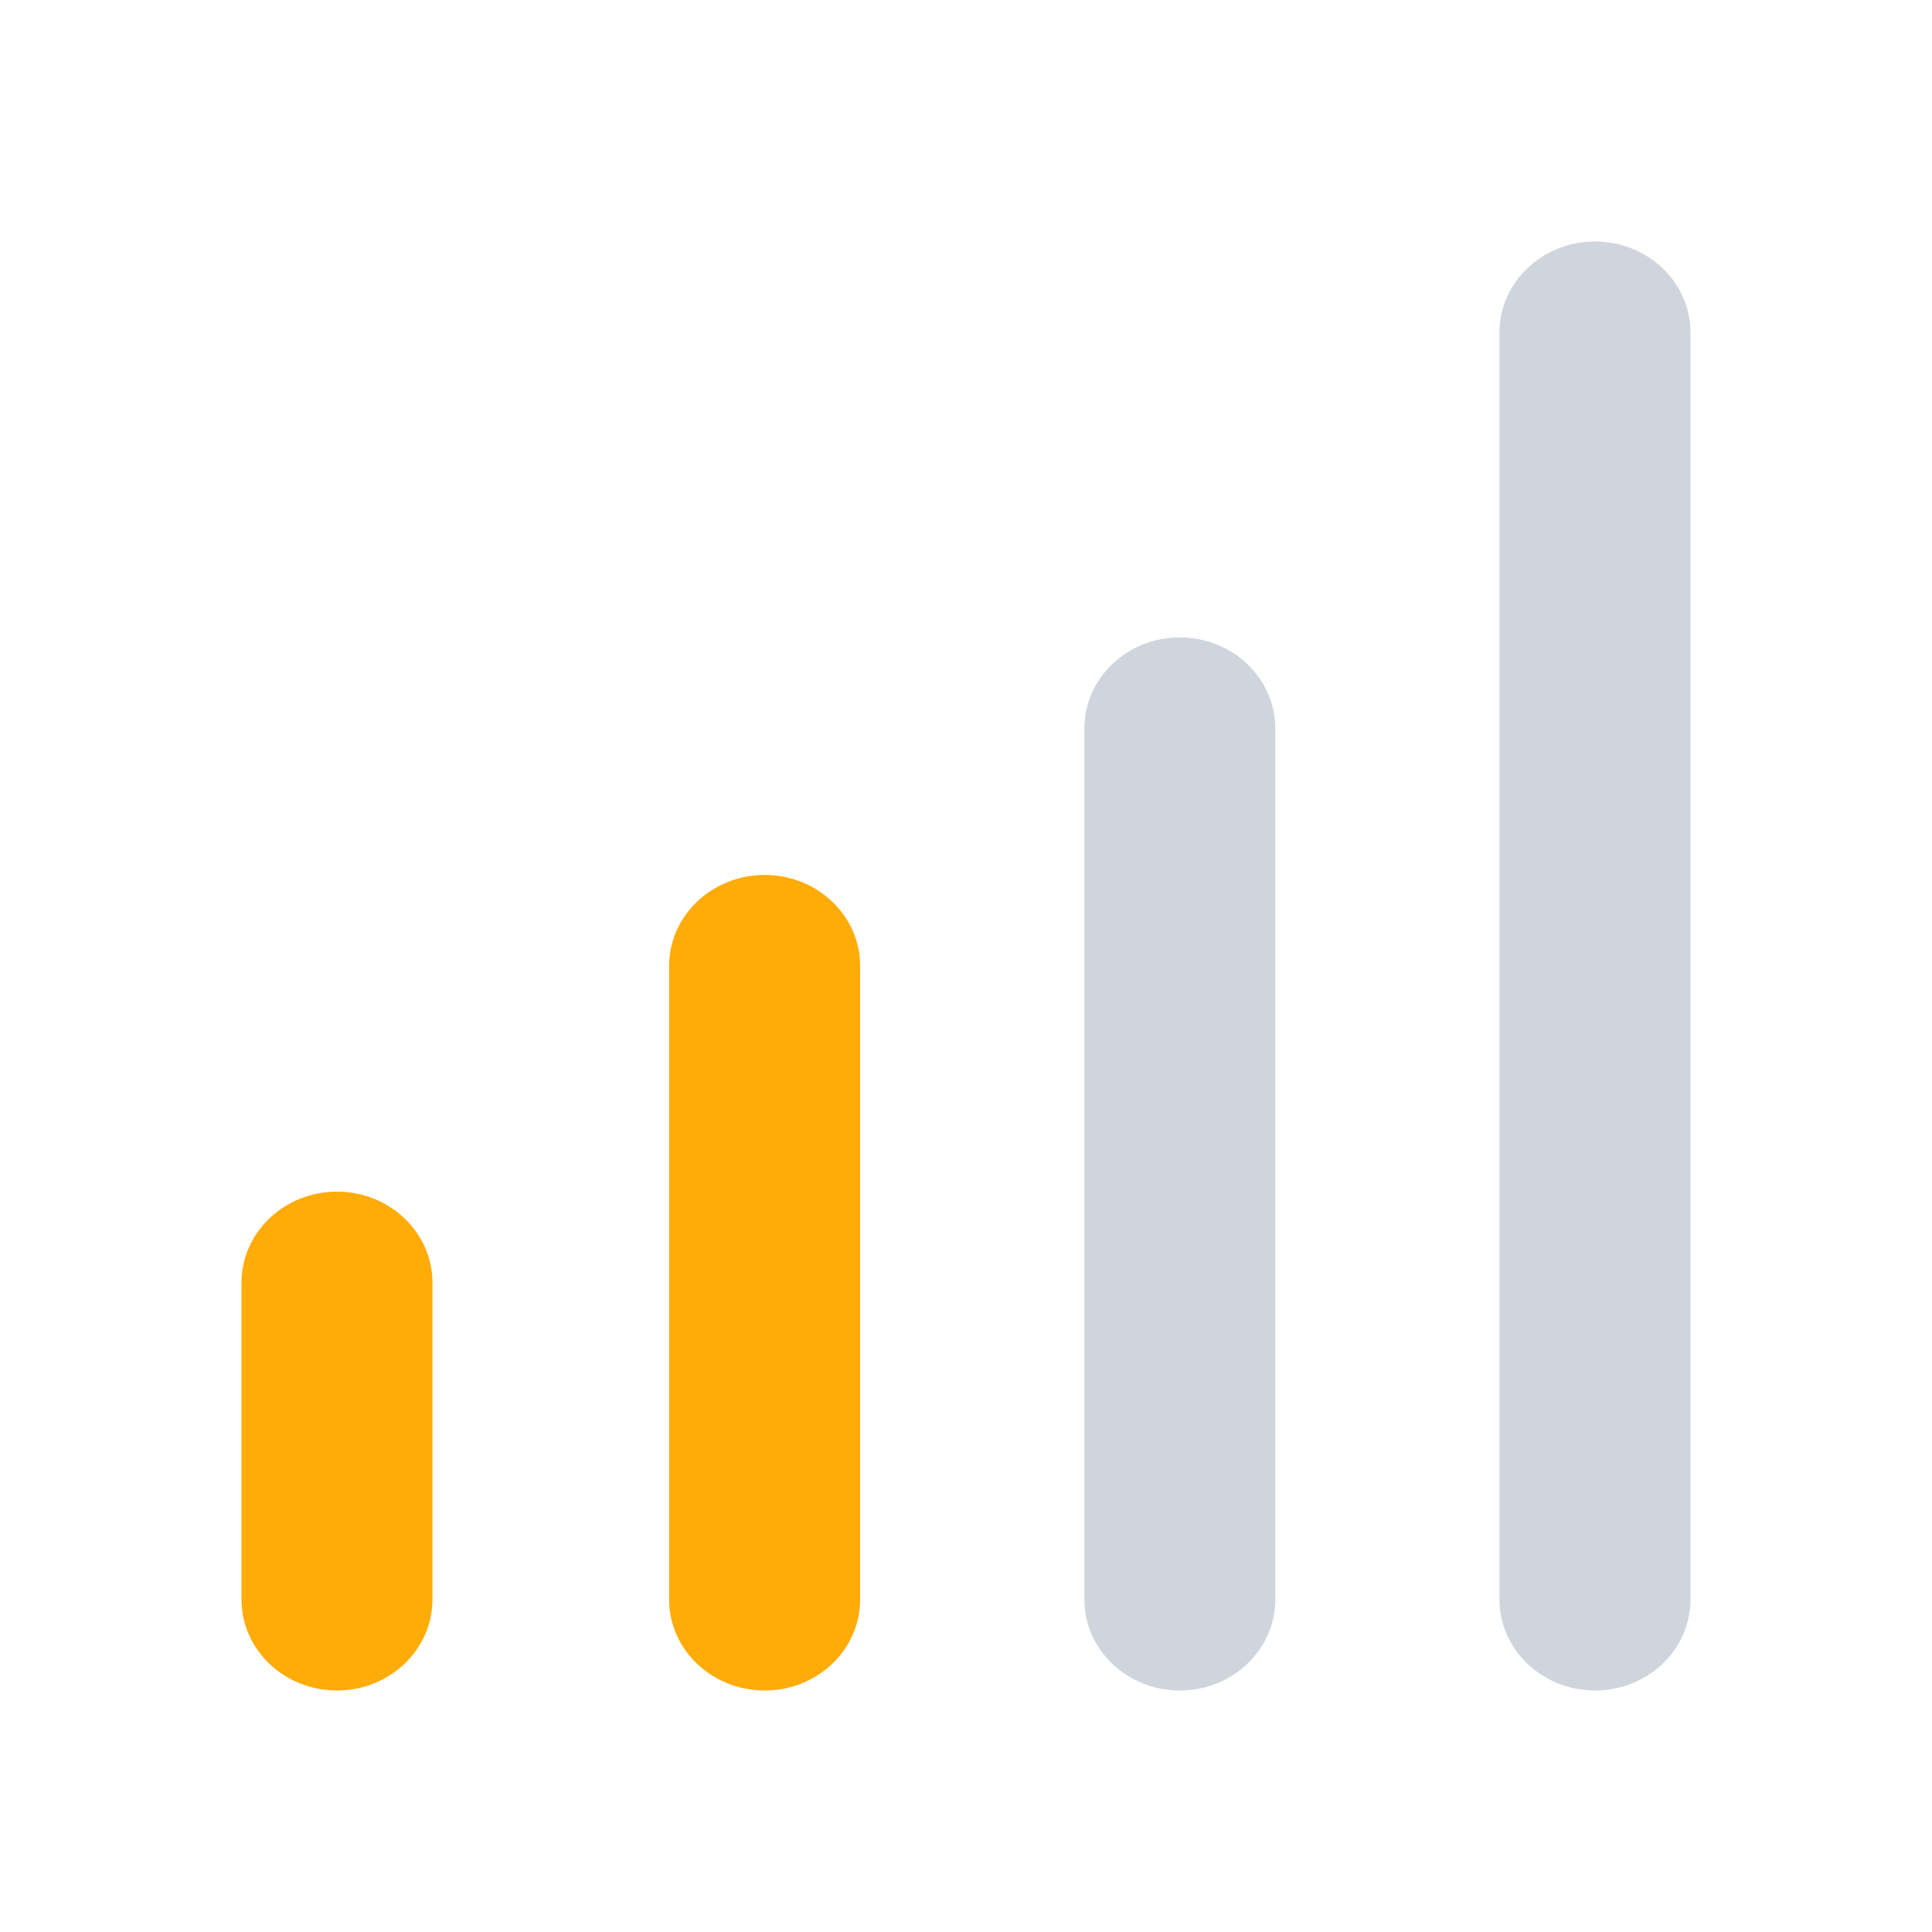
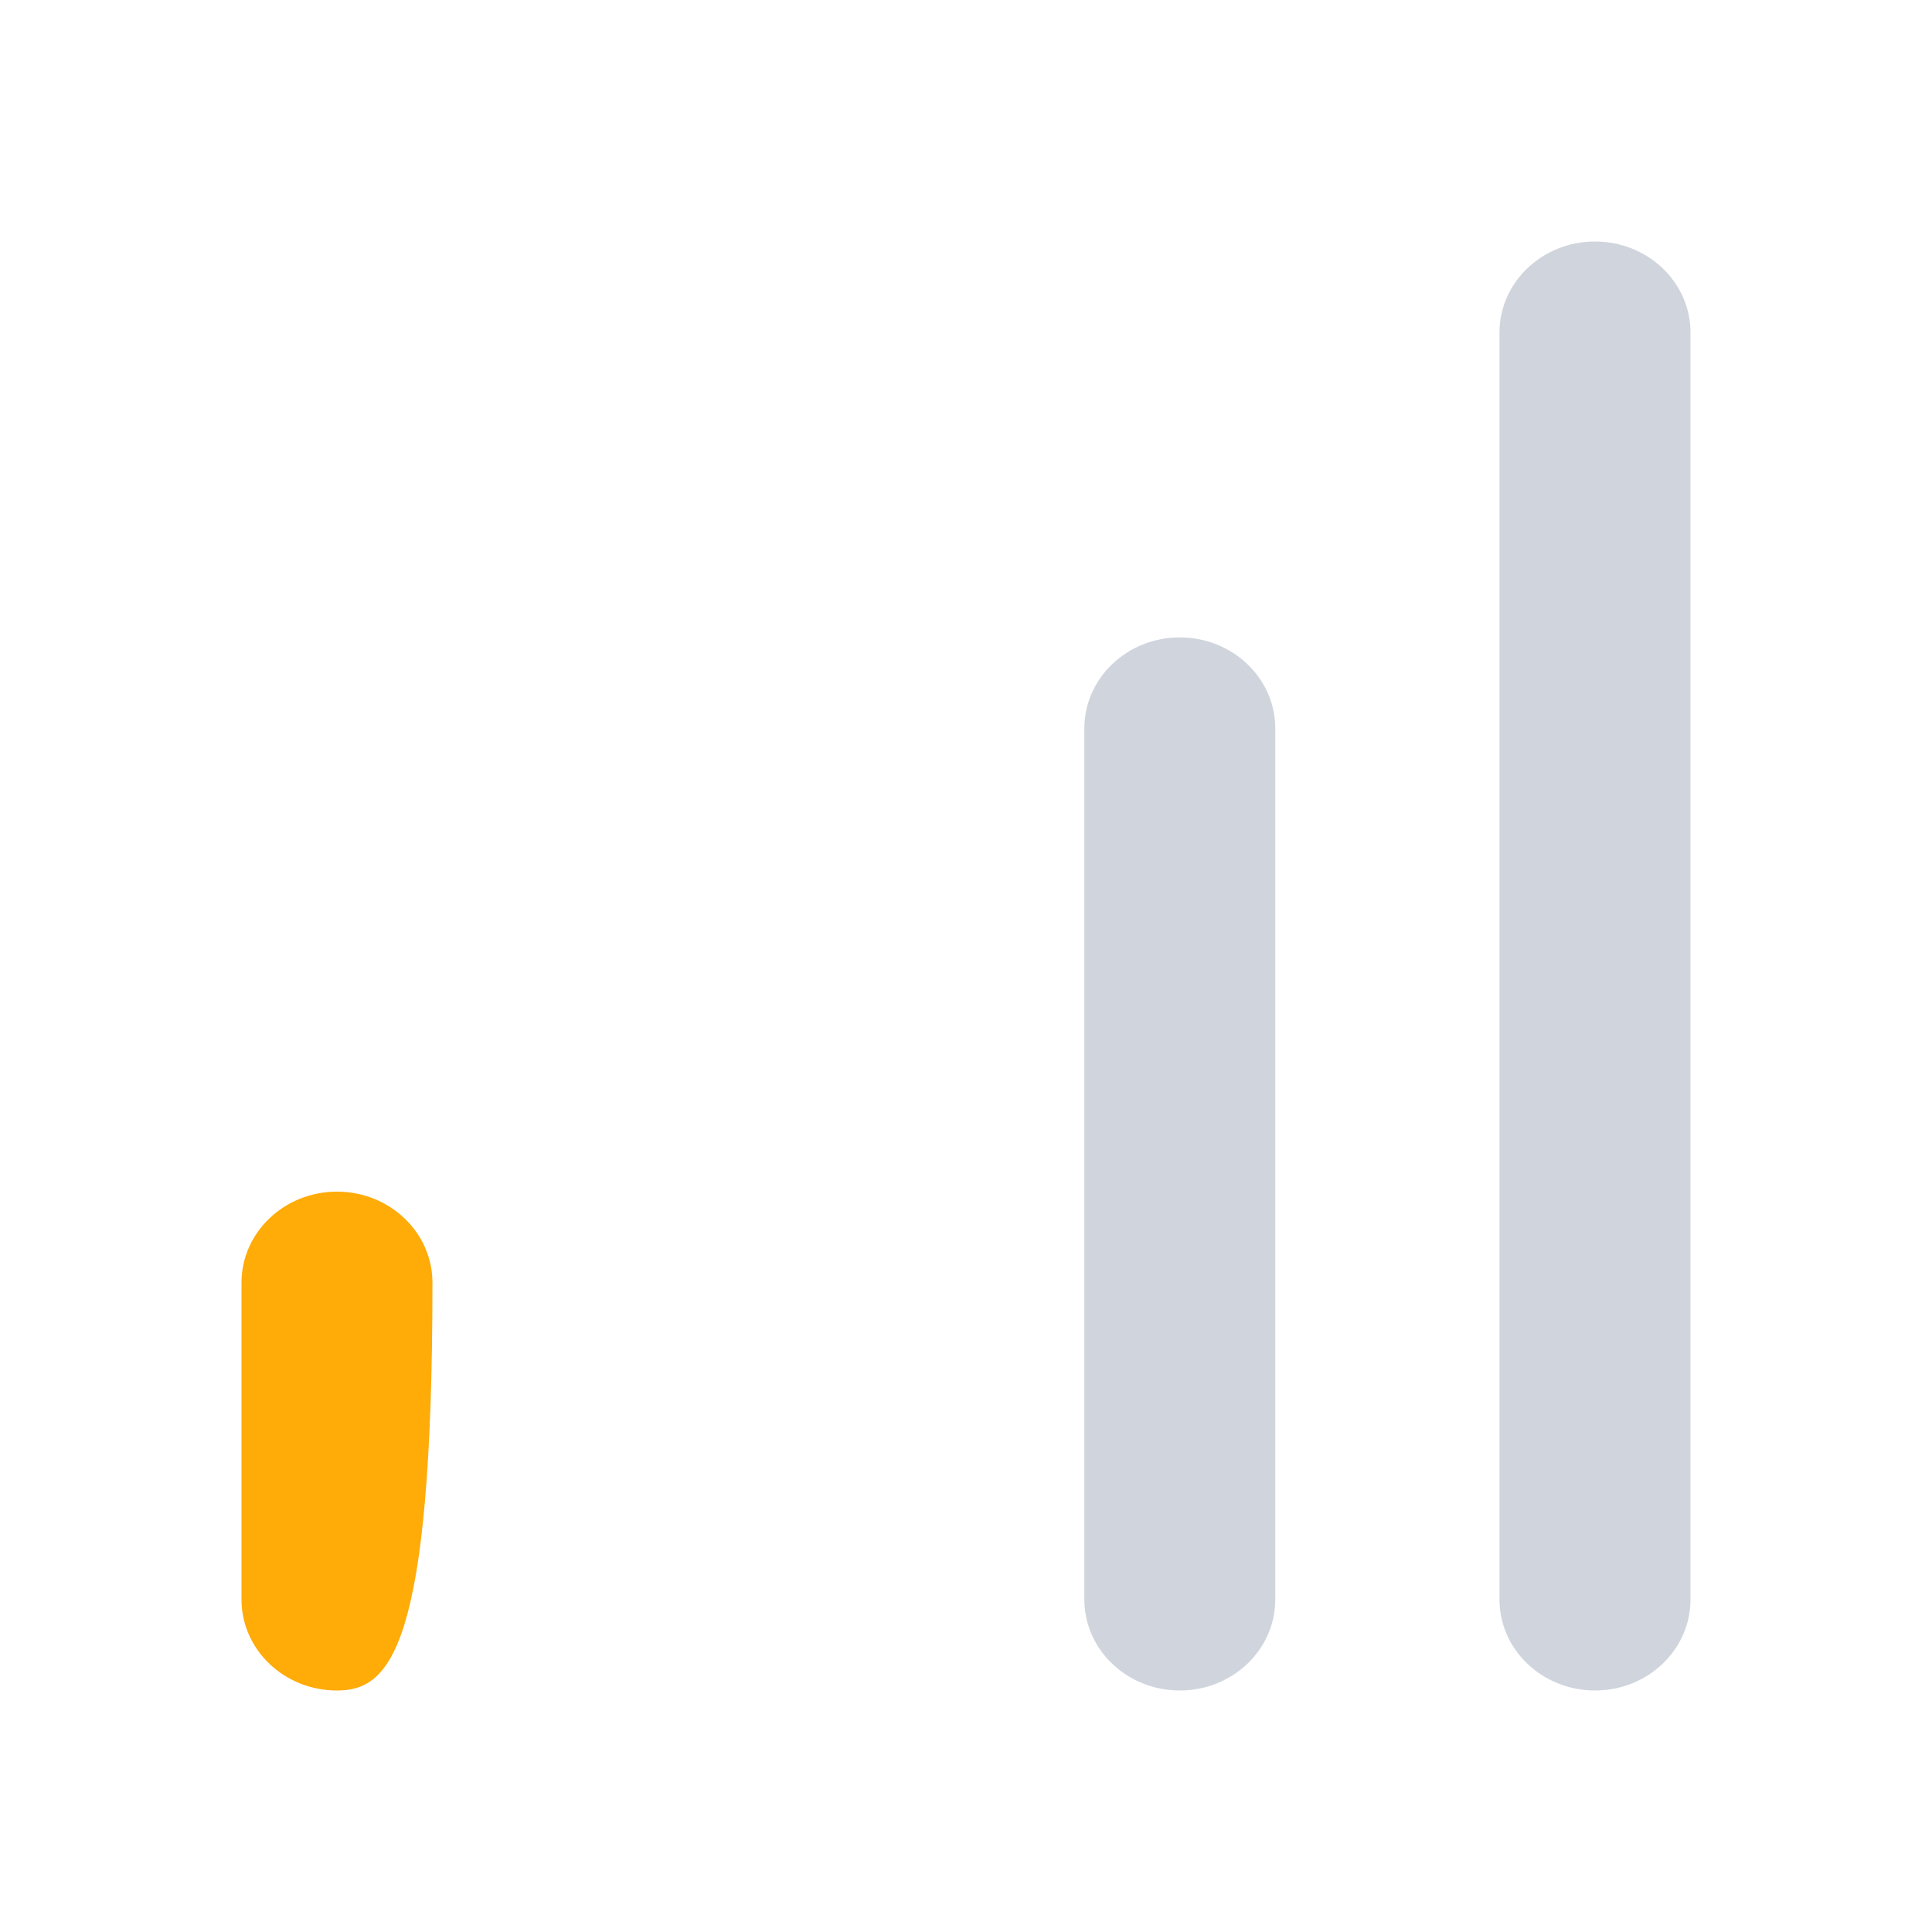
<svg xmlns="http://www.w3.org/2000/svg" width="24" height="24" viewBox="0 0 24 24" fill="none">
-   <path fill-rule="evenodd" clip-rule="evenodd" d="M9.499 10.869C10.154 10.869 10.685 11.375 10.685 12V19.869C10.685 20.494 10.154 21 9.499 21C8.844 21 8.312 20.494 8.312 19.869V12C8.312 11.375 8.844 10.869 9.499 10.869Z" fill="#FFAB08" />
-   <path fill-rule="evenodd" clip-rule="evenodd" d="M4.186 14.803C4.841 14.803 5.372 15.31 5.372 15.934V19.869C5.372 20.494 4.841 21 4.186 21C3.531 21 3 20.494 3 19.869V15.934C3 15.31 3.531 14.803 4.186 14.803Z" fill="#FFAB08" />
+   <path fill-rule="evenodd" clip-rule="evenodd" d="M4.186 14.803C4.841 14.803 5.372 15.31 5.372 15.934C5.372 20.494 4.841 21 4.186 21C3.531 21 3 20.494 3 19.869V15.934C3 15.31 3.531 14.803 4.186 14.803Z" fill="#FFAB08" />
  <path fill-rule="evenodd" clip-rule="evenodd" d="M14.656 7.918C15.311 7.918 15.842 8.424 15.842 9.049V19.869C15.842 20.494 15.311 21 14.656 21C14.001 21 13.47 20.494 13.47 19.869V9.049C13.47 8.424 14.001 7.918 14.656 7.918Z" fill="#D0D5DD" />
  <path fill-rule="evenodd" clip-rule="evenodd" d="M19.814 3C20.469 3 21 3.506 21 4.131V19.869C21 20.494 20.469 21 19.814 21C19.159 21 18.627 20.494 18.627 19.869V4.131C18.627 3.506 19.159 3 19.814 3Z" fill="#D0D5DD" />
</svg>